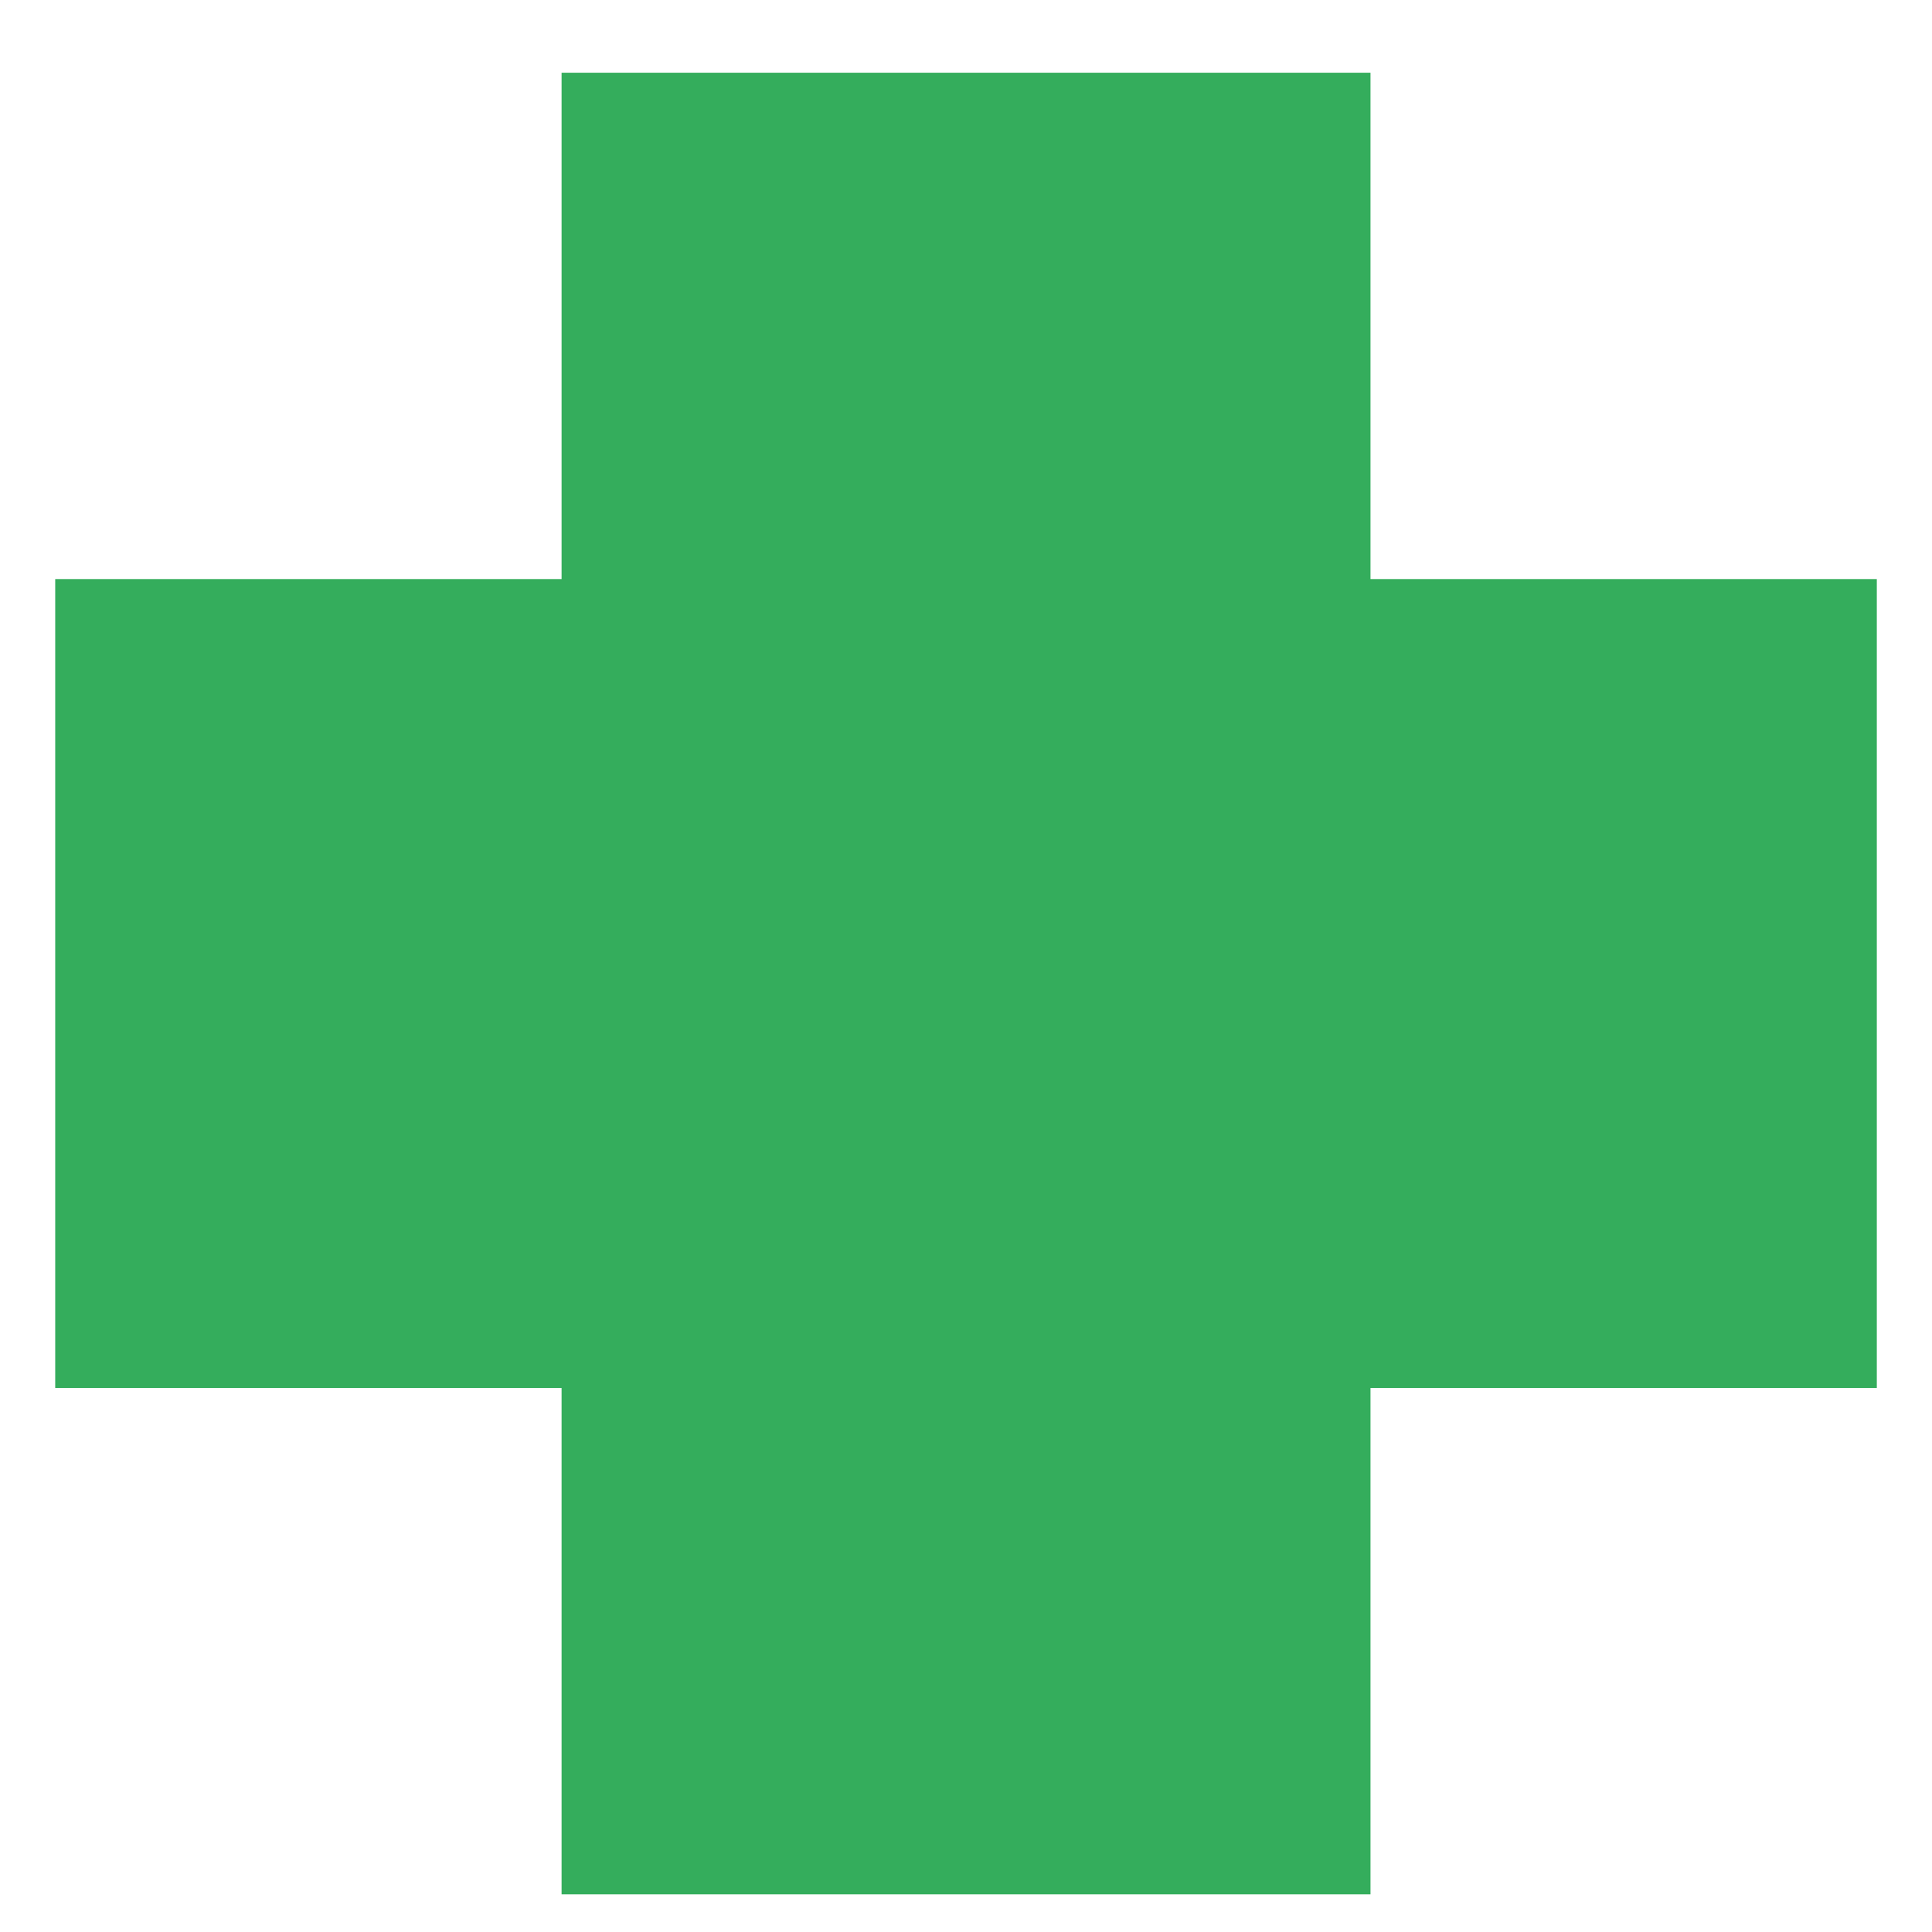
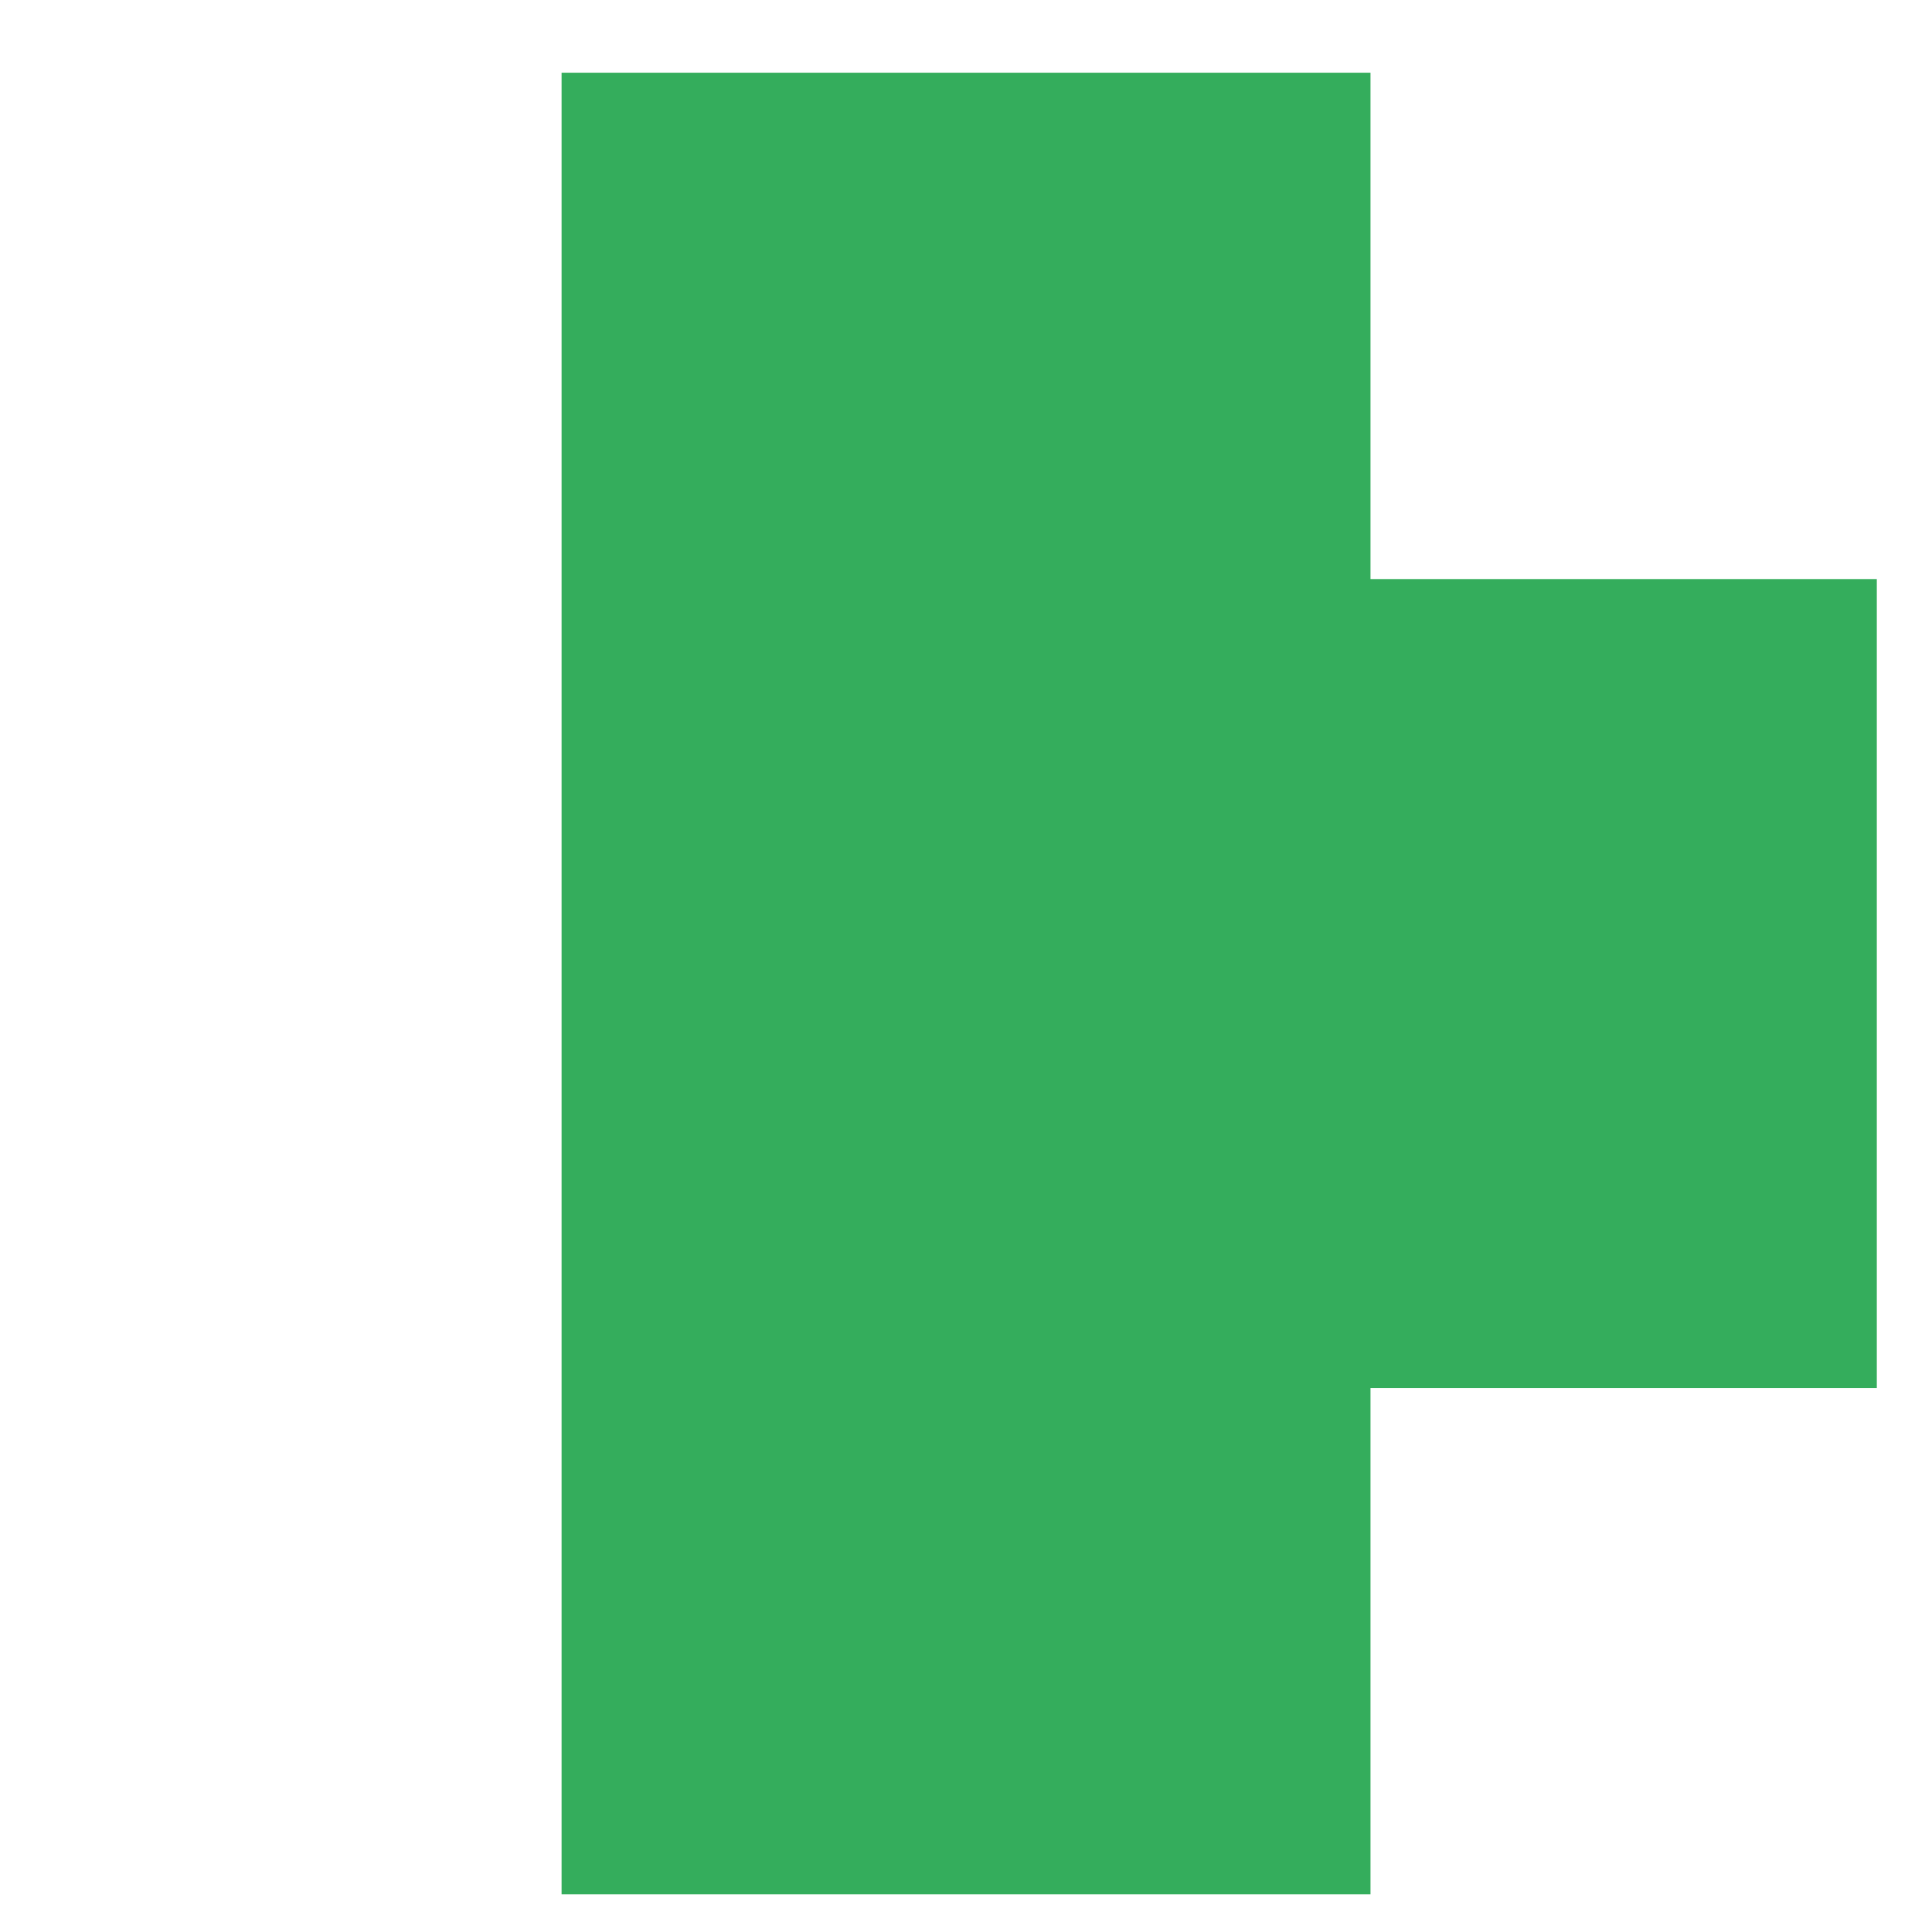
<svg xmlns="http://www.w3.org/2000/svg" width="55" height="55" viewBox="0 0 55 55" fill="none">
-   <path d="M53.429 16.485H39.015V2.07H15.987V16.485H1.572V39.513H15.987V53.928H39.015V39.513H53.429V16.485Z" fill="#34AD5C" />
+   <path d="M53.429 16.485H39.015V2.07H15.987V16.485H1.572H15.987V53.928H39.015V39.513H53.429V16.485Z" fill="#34AD5C" />
</svg>